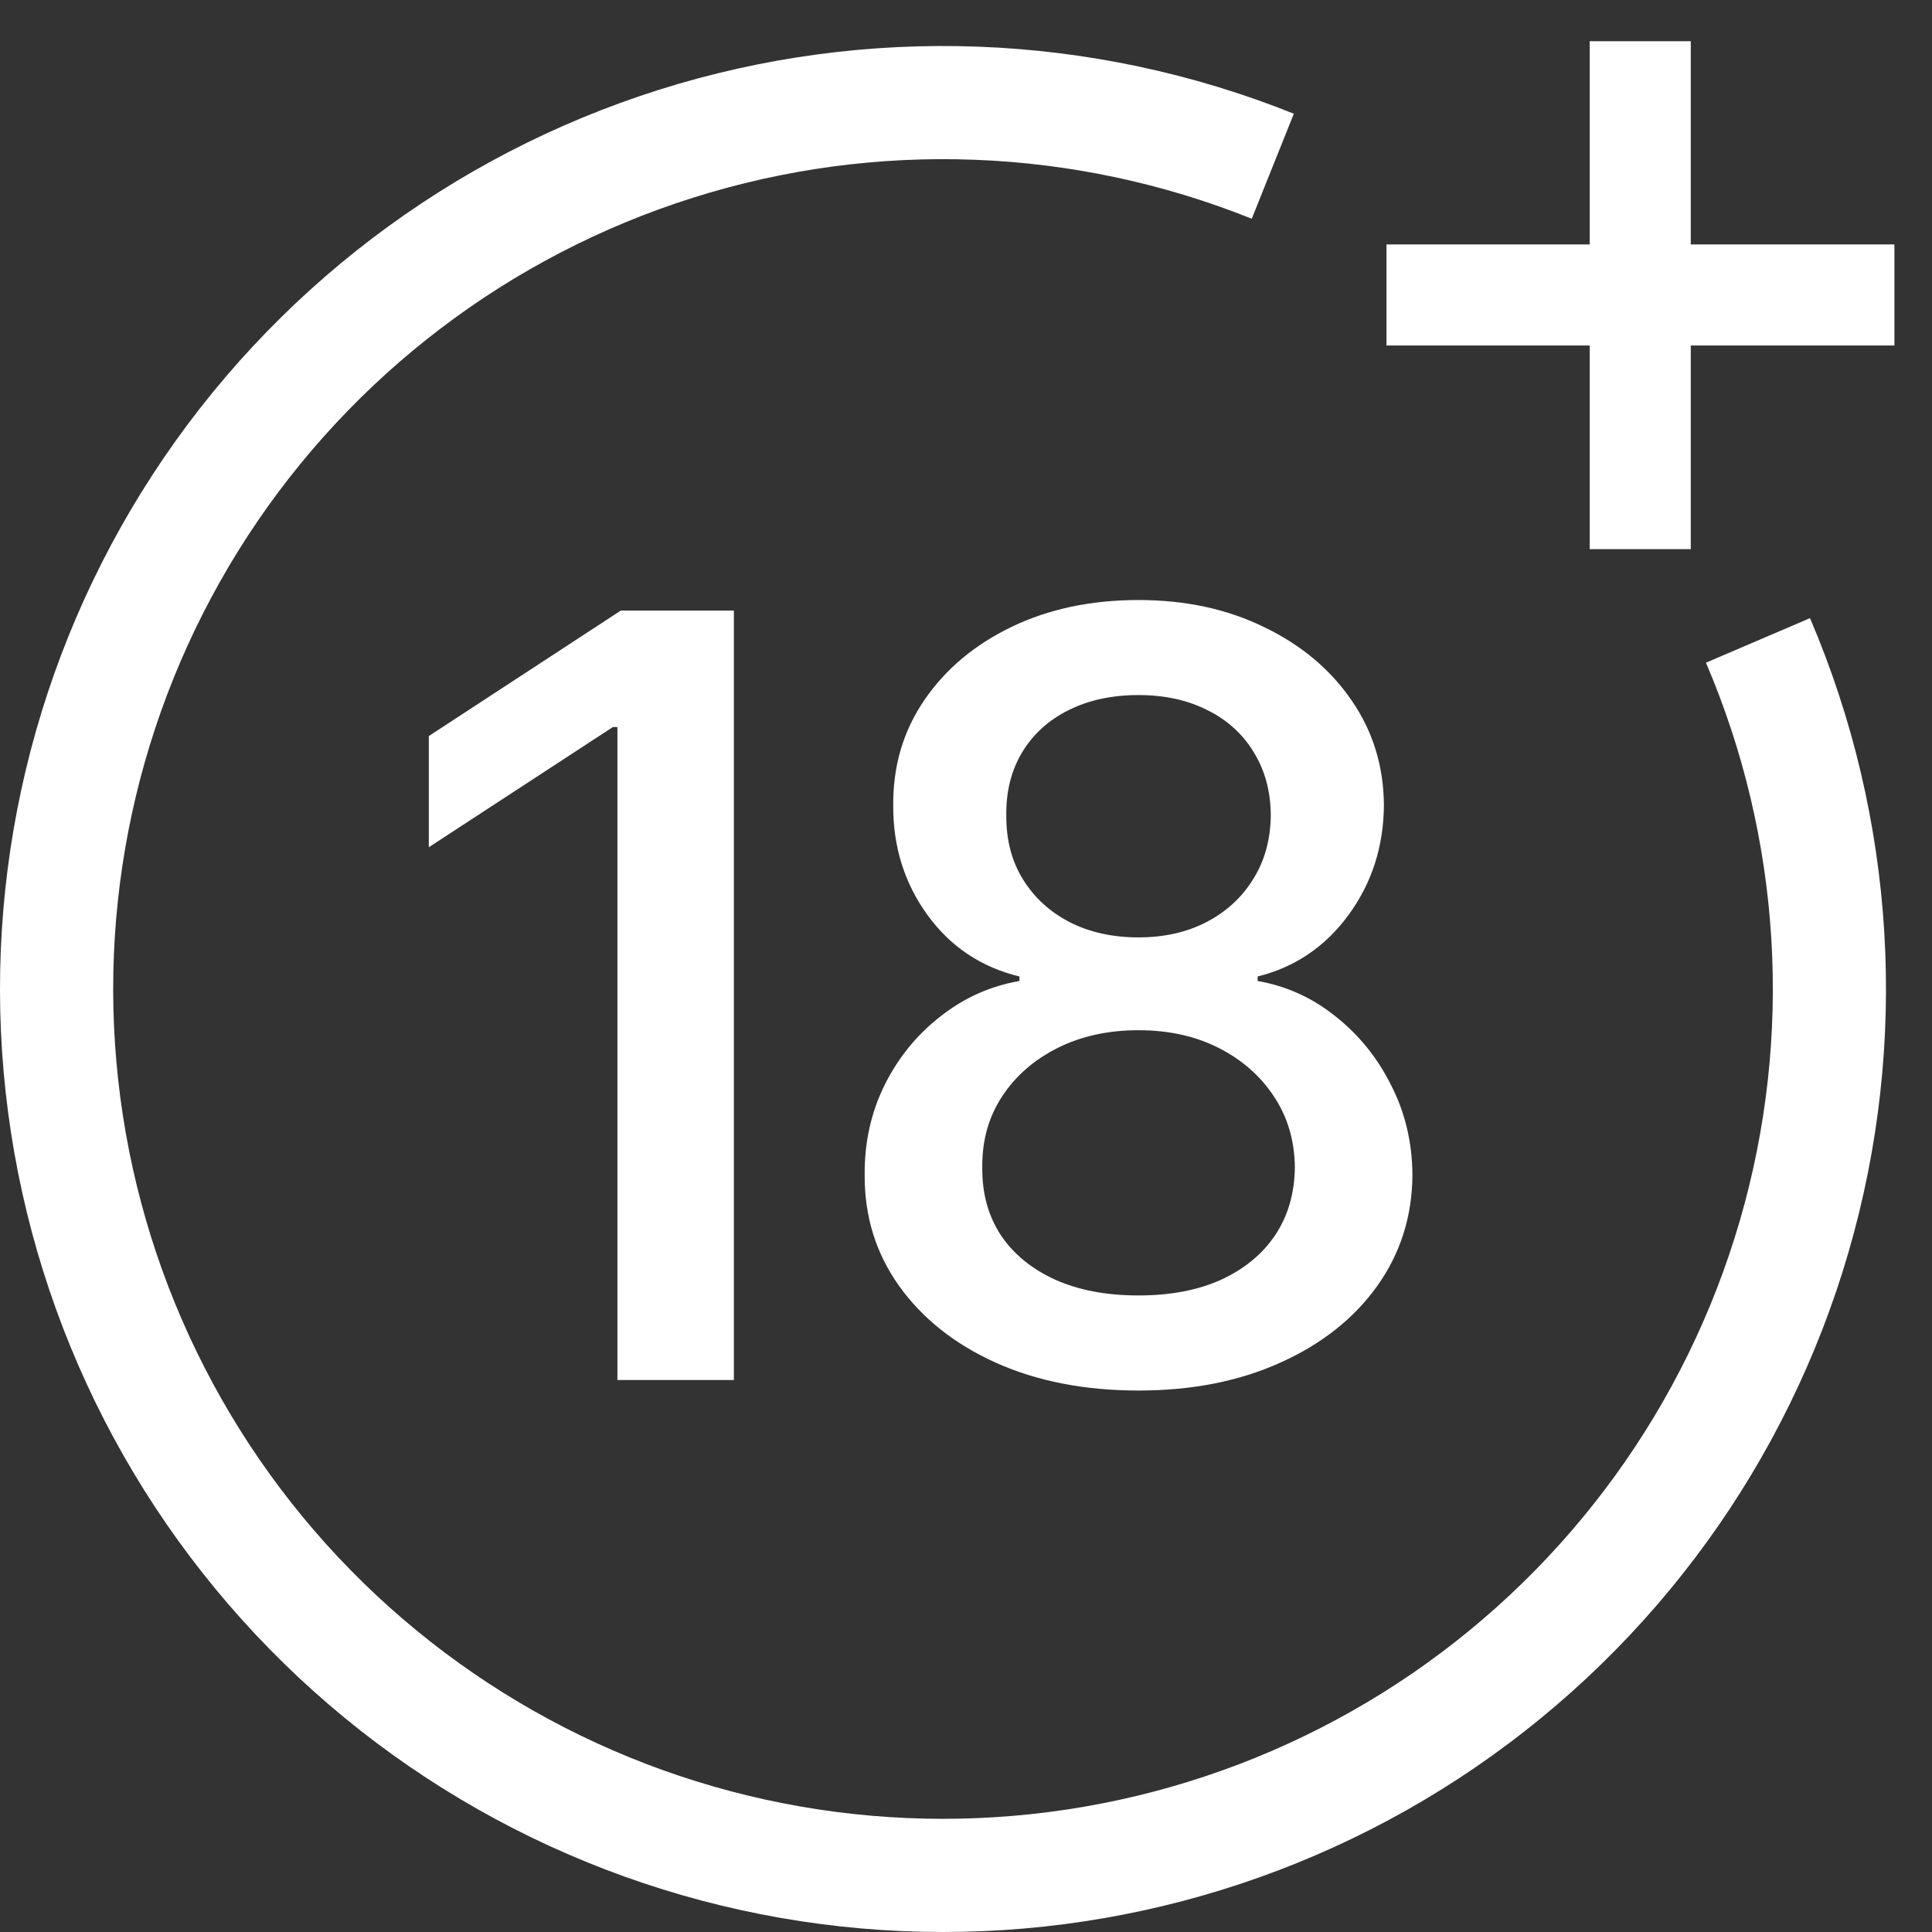
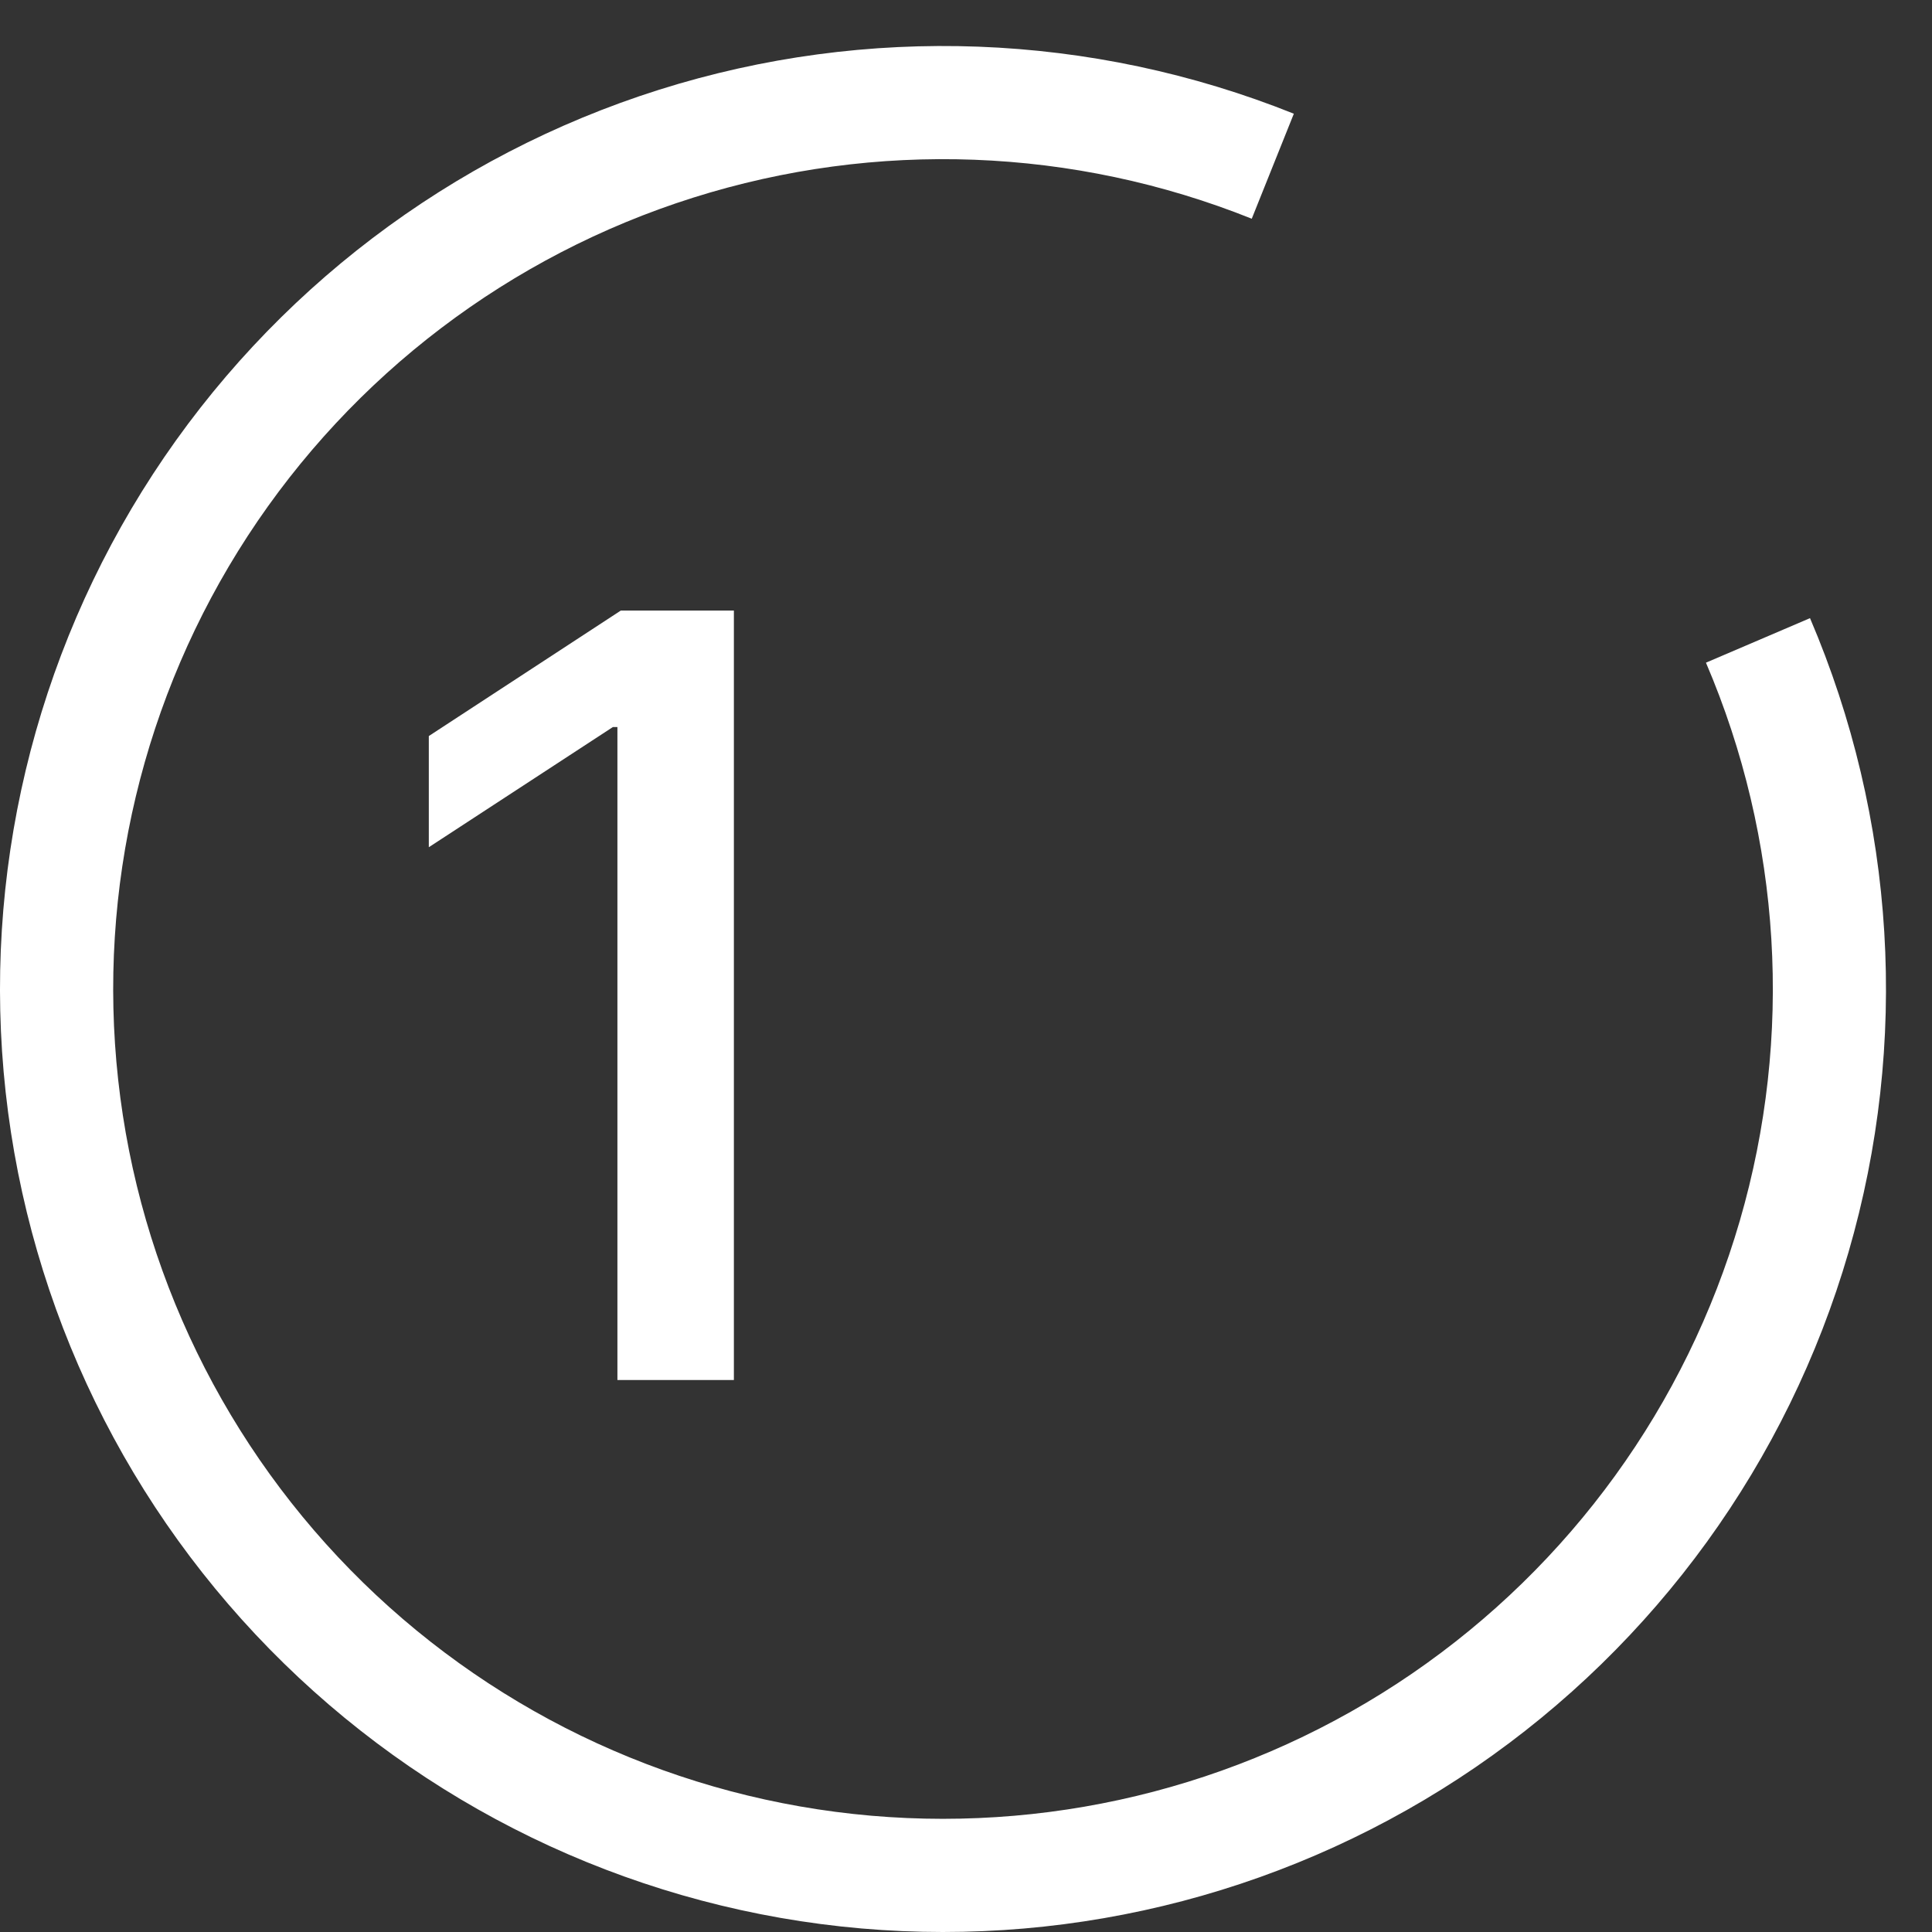
<svg xmlns="http://www.w3.org/2000/svg" width="42" height="42" viewBox="0 0 42 42" fill="none">
  <rect x="0" y="0" width="42" height="42" fill="#333333" stroke="none" />
  <path d="M28.127 2.472C23.725 0.707 18.847 0.524 14.325 1.952C9.802 3.381 5.915 6.334 3.325 10.307C0.736 14.28 -0.396 19.029 0.123 23.743C0.642 28.457 2.78 32.846 6.172 36.161C9.563 39.476 14 41.512 18.725 41.923C23.45 42.334 28.171 41.093 32.084 38.413C35.997 35.733 38.86 31.779 40.184 27.225C41.509 22.671 41.213 17.799 39.348 13.438L37.086 14.406C38.728 18.243 38.988 22.531 37.822 26.538C36.656 30.546 34.137 34.025 30.694 36.384C27.25 38.742 23.096 39.833 18.938 39.472C14.78 39.111 10.876 37.319 7.891 34.402C4.906 31.484 3.025 27.623 2.569 23.474C2.112 19.326 3.108 15.147 5.386 11.65C7.665 8.154 11.086 5.555 15.066 4.298C19.045 3.041 23.338 3.202 27.212 4.755L28.127 2.472Z" fill="white" />
-   <path d="M24.751 30.229C23.581 30.229 22.546 30.027 21.648 29.624C20.755 29.221 20.055 28.666 19.548 27.958C19.042 27.25 18.792 26.444 18.797 25.541C18.792 24.833 18.936 24.182 19.23 23.588C19.529 22.989 19.935 22.491 20.447 22.094C20.959 21.691 21.53 21.435 22.162 21.326V21.228C21.329 21.026 20.662 20.58 20.161 19.889C19.66 19.197 19.412 18.402 19.418 17.503C19.412 16.649 19.638 15.886 20.096 15.217C20.558 14.541 21.193 14.011 21.999 13.624C22.805 13.237 23.722 13.044 24.751 13.044C25.769 13.044 26.679 13.24 27.479 13.632C28.285 14.019 28.919 14.55 29.382 15.225C29.845 15.895 30.079 16.654 30.085 17.503C30.079 18.402 29.823 19.197 29.317 19.889C28.811 20.58 28.152 21.026 27.34 21.228V21.326C27.966 21.435 28.53 21.691 29.031 22.094C29.537 22.491 29.94 22.989 30.24 23.588C30.545 24.182 30.7 24.833 30.705 25.541C30.7 26.444 30.444 27.25 29.938 27.958C29.431 28.666 28.729 29.221 27.83 29.624C26.937 30.027 25.911 30.229 24.751 30.229ZM24.751 28.162C25.443 28.162 26.042 28.048 26.548 27.819C27.055 27.585 27.447 27.261 27.724 26.847C28.002 26.428 28.143 25.938 28.149 25.377C28.143 24.794 27.991 24.28 27.692 23.833C27.398 23.387 26.997 23.036 26.491 22.78C25.985 22.524 25.405 22.396 24.751 22.396C24.092 22.396 23.507 22.524 22.995 22.78C22.483 23.036 22.08 23.387 21.786 23.833C21.492 24.28 21.348 24.794 21.354 25.377C21.348 25.938 21.481 26.428 21.754 26.847C22.031 27.261 22.426 27.585 22.938 27.819C23.45 28.048 24.054 28.162 24.751 28.162ZM24.751 20.378C25.307 20.378 25.799 20.267 26.23 20.044C26.66 19.82 26.997 19.51 27.242 19.113C27.493 18.715 27.621 18.25 27.626 17.716C27.621 17.193 27.495 16.736 27.25 16.344C27.011 15.952 26.676 15.649 26.246 15.437C25.816 15.219 25.317 15.11 24.751 15.11C24.174 15.11 23.668 15.219 23.232 15.437C22.802 15.649 22.467 15.952 22.227 16.344C21.988 16.736 21.871 17.193 21.876 17.716C21.871 18.25 21.991 18.715 22.236 19.113C22.481 19.51 22.818 19.82 23.248 20.044C23.684 20.267 24.185 20.378 24.751 20.378Z" fill="white" />
  <path d="M15.954 13.273V30H13.422V15.805H13.324L9.322 18.418V16.001L13.496 13.273H15.954Z" fill="white" />
-   <path d="M34.559 11.938V0.896H36.756V11.938H34.559ZM30.141 7.511V5.314H41.183V7.511H30.141Z" fill="white" />
</svg>